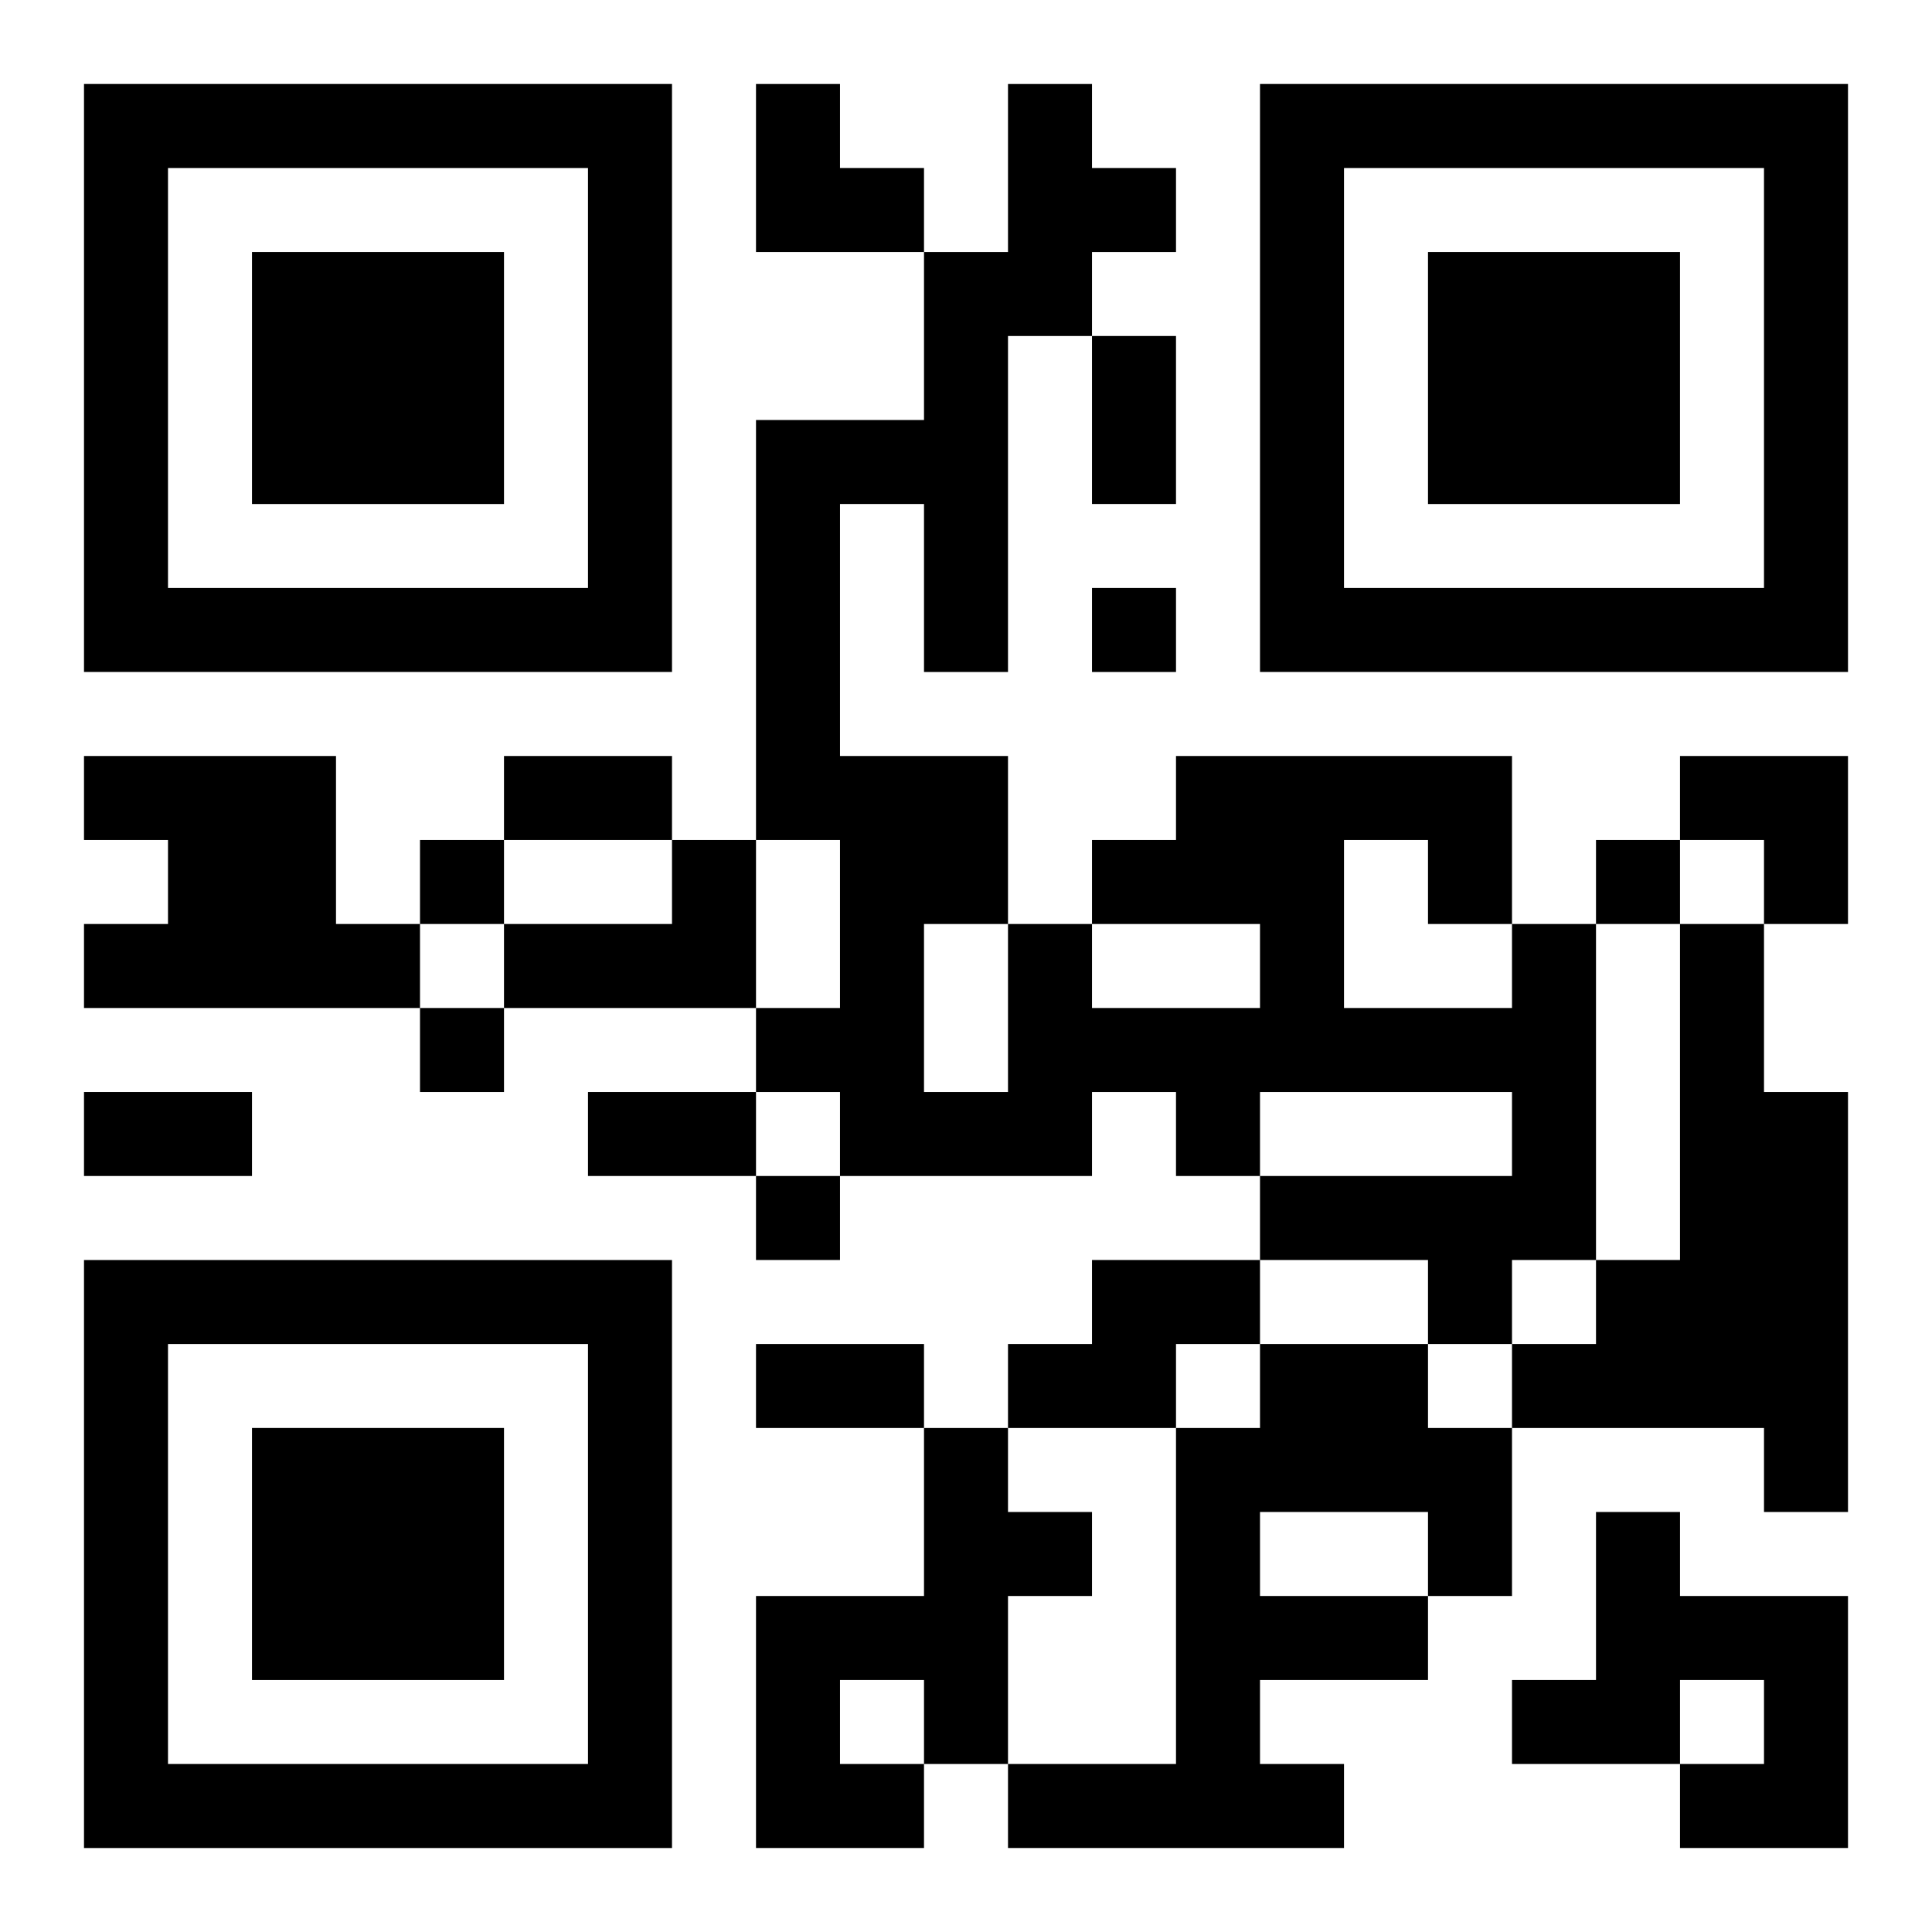
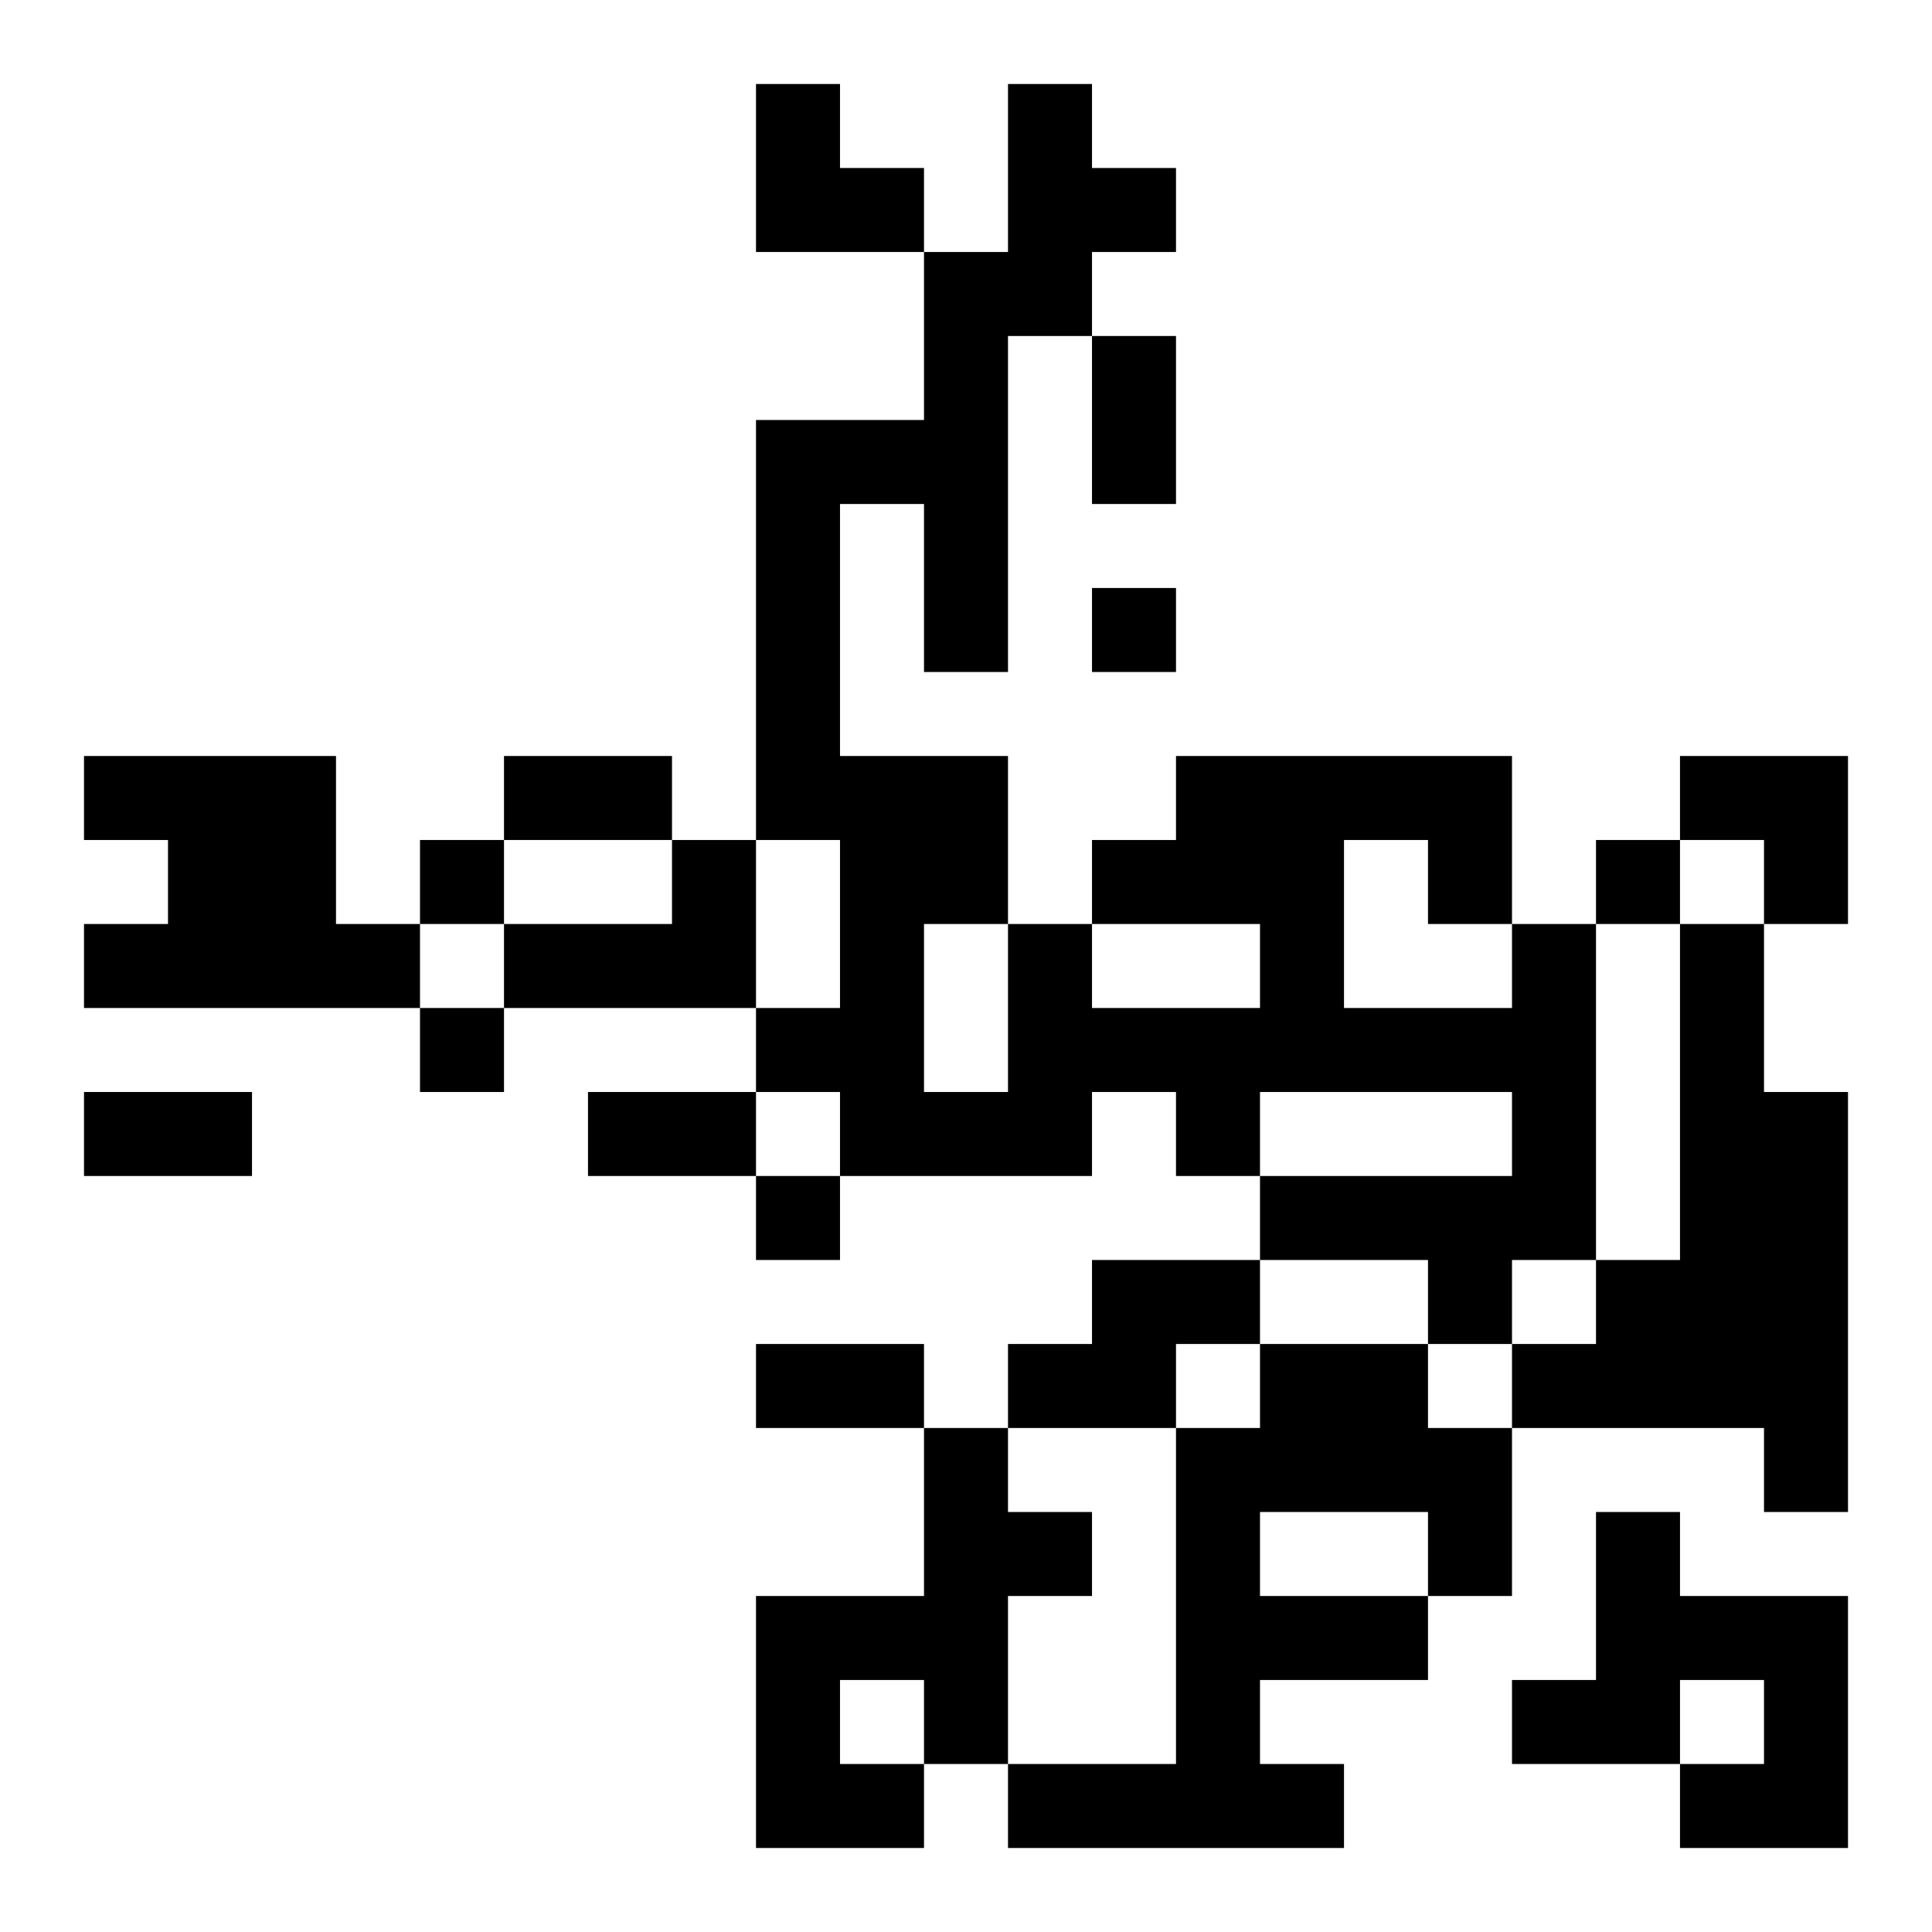
<svg xmlns="http://www.w3.org/2000/svg" xmlns:xlink="http://www.w3.org/1999/xlink" width="250" height="250" baseProfile="full" version="1.1" viewBox="-1 -1 23 23">
  <symbol id="a">
-     <path d="m0 7v7h7v-7h-7zm1 1h5v5h-5v-5zm1 1v3h3v-3h-3z" />
-   </symbol>
+     </symbol>
  <use y="-7" xlink:href="#a" />
  <use y="7" xlink:href="#a" />
  <use x="14" y="-7" xlink:href="#a" />
  <path d="m0 8h3v2h1v1h-4v-1h1v-1h-1v-1m7 1h1v2h-3v-1h2v-1m10 1h1v4h-1v1h-1v-1h-2v-1h3v-1h-3v1h-1v-1h-1v1h-3v-1h-1v-1h1v-2h-1v-5h2v-2h1v-2h1v1h1v1h-1v1h-1v4h-1v-2h-1v3h2v2h1v1h2v-1h-2v-1h1v-1h4v2m-2-1v2h2v-1h-1v-1h-1m-5 1v2h1v-2h-1m9 0h1v2h1v5h-1v-1h-3v-1h1v-1h1v-4m-7 4h2v1h-1v1h-2v-1h1v-1m2 1h2v1h1v2h-1v1h-2v1h1v1h-4v-1h2v-4h1v-1m0 2v1h2v-1h-2m-4-1h1v1h1v1h-1v2h-1v1h-2v-3h2v-2m-1 3v1h1v-1h-1m9-2h1v1h2v3h-2v-1h1v-1h-1v1h-2v-1h1v-2m-6-11v1h1v-1h-1m-8 3v1h1v-1h-1m14 0v1h1v-1h-1m-14 2v1h1v-1h-1m4 2v1h1v-1h-1m4-10h1v2h-1v-2m-7 5h2v1h-2v-1m-5 4h2v1h-2v-1m6 0h2v1h-2v-1m2 3h2v1h-2v-1m0-15h1v1h1v1h-2zm11 8h2v2h-1v-1h-1z" />
</svg>